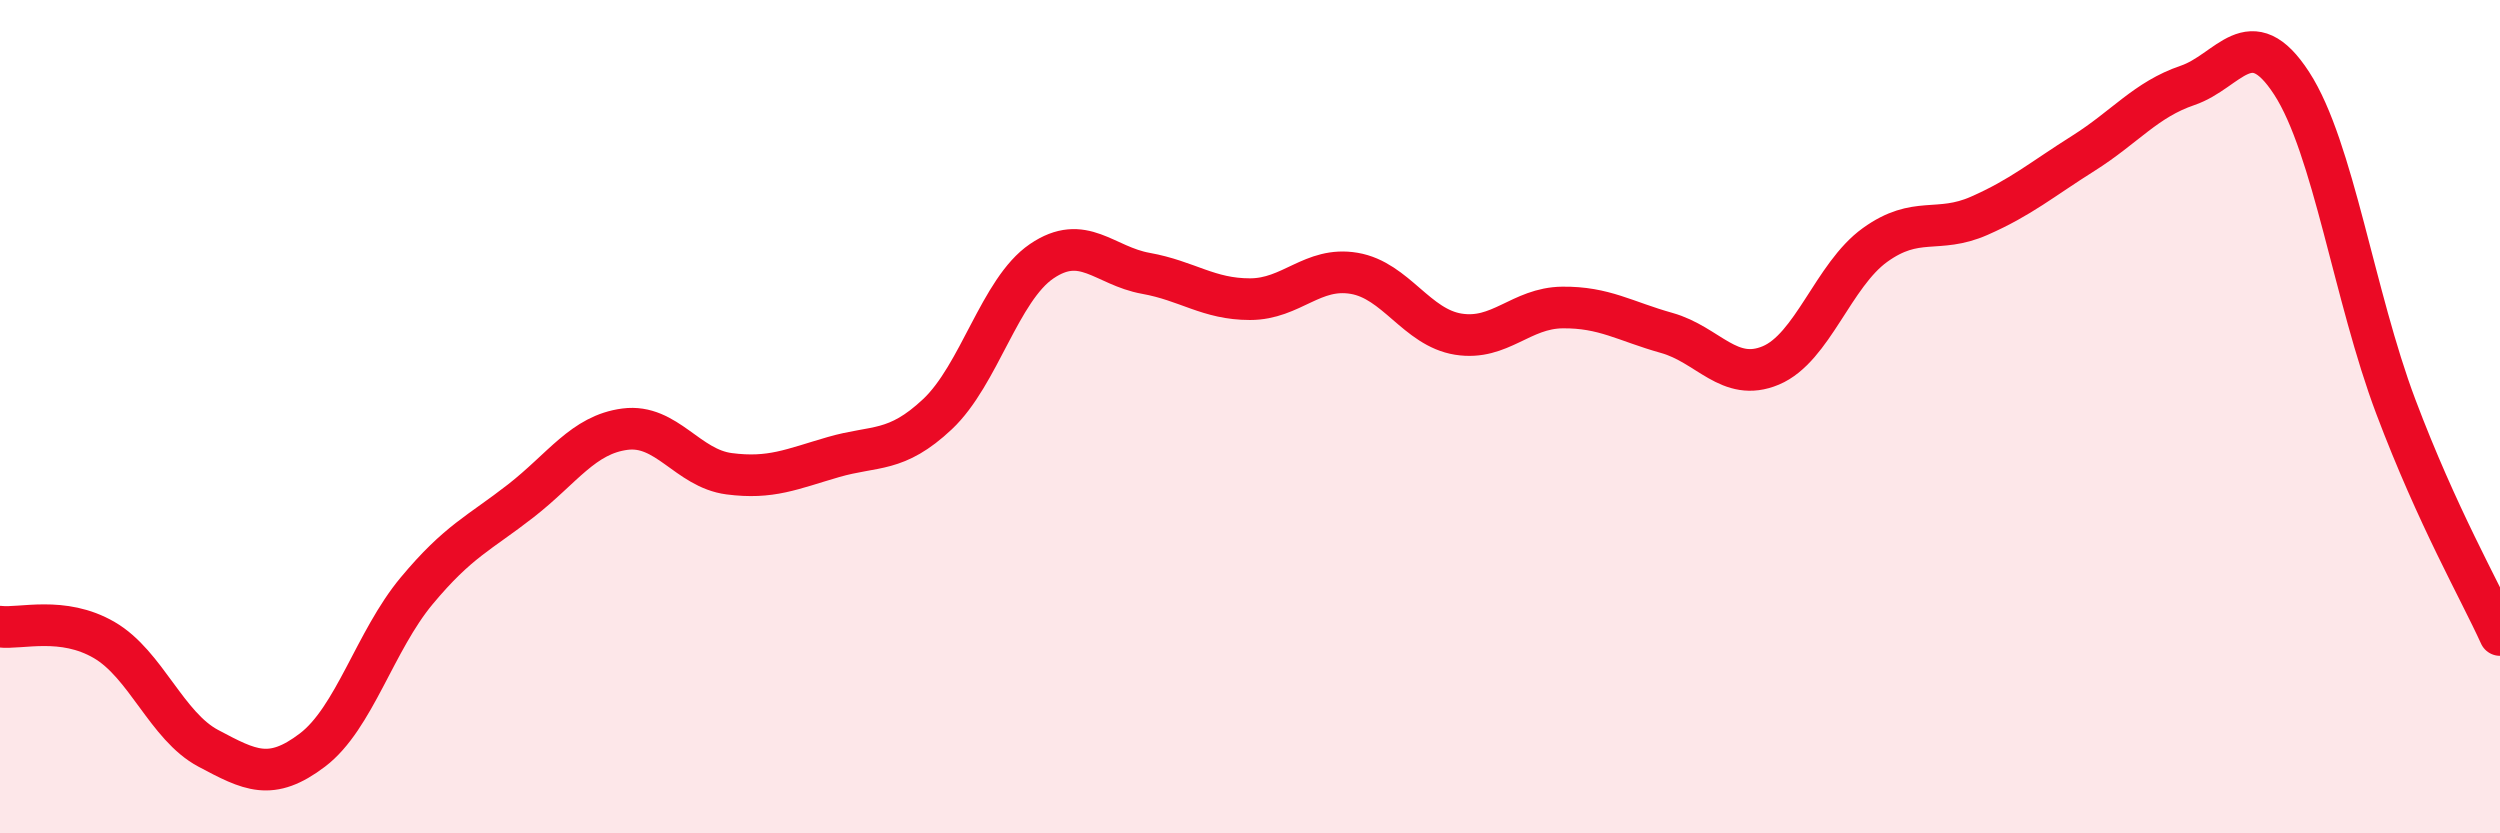
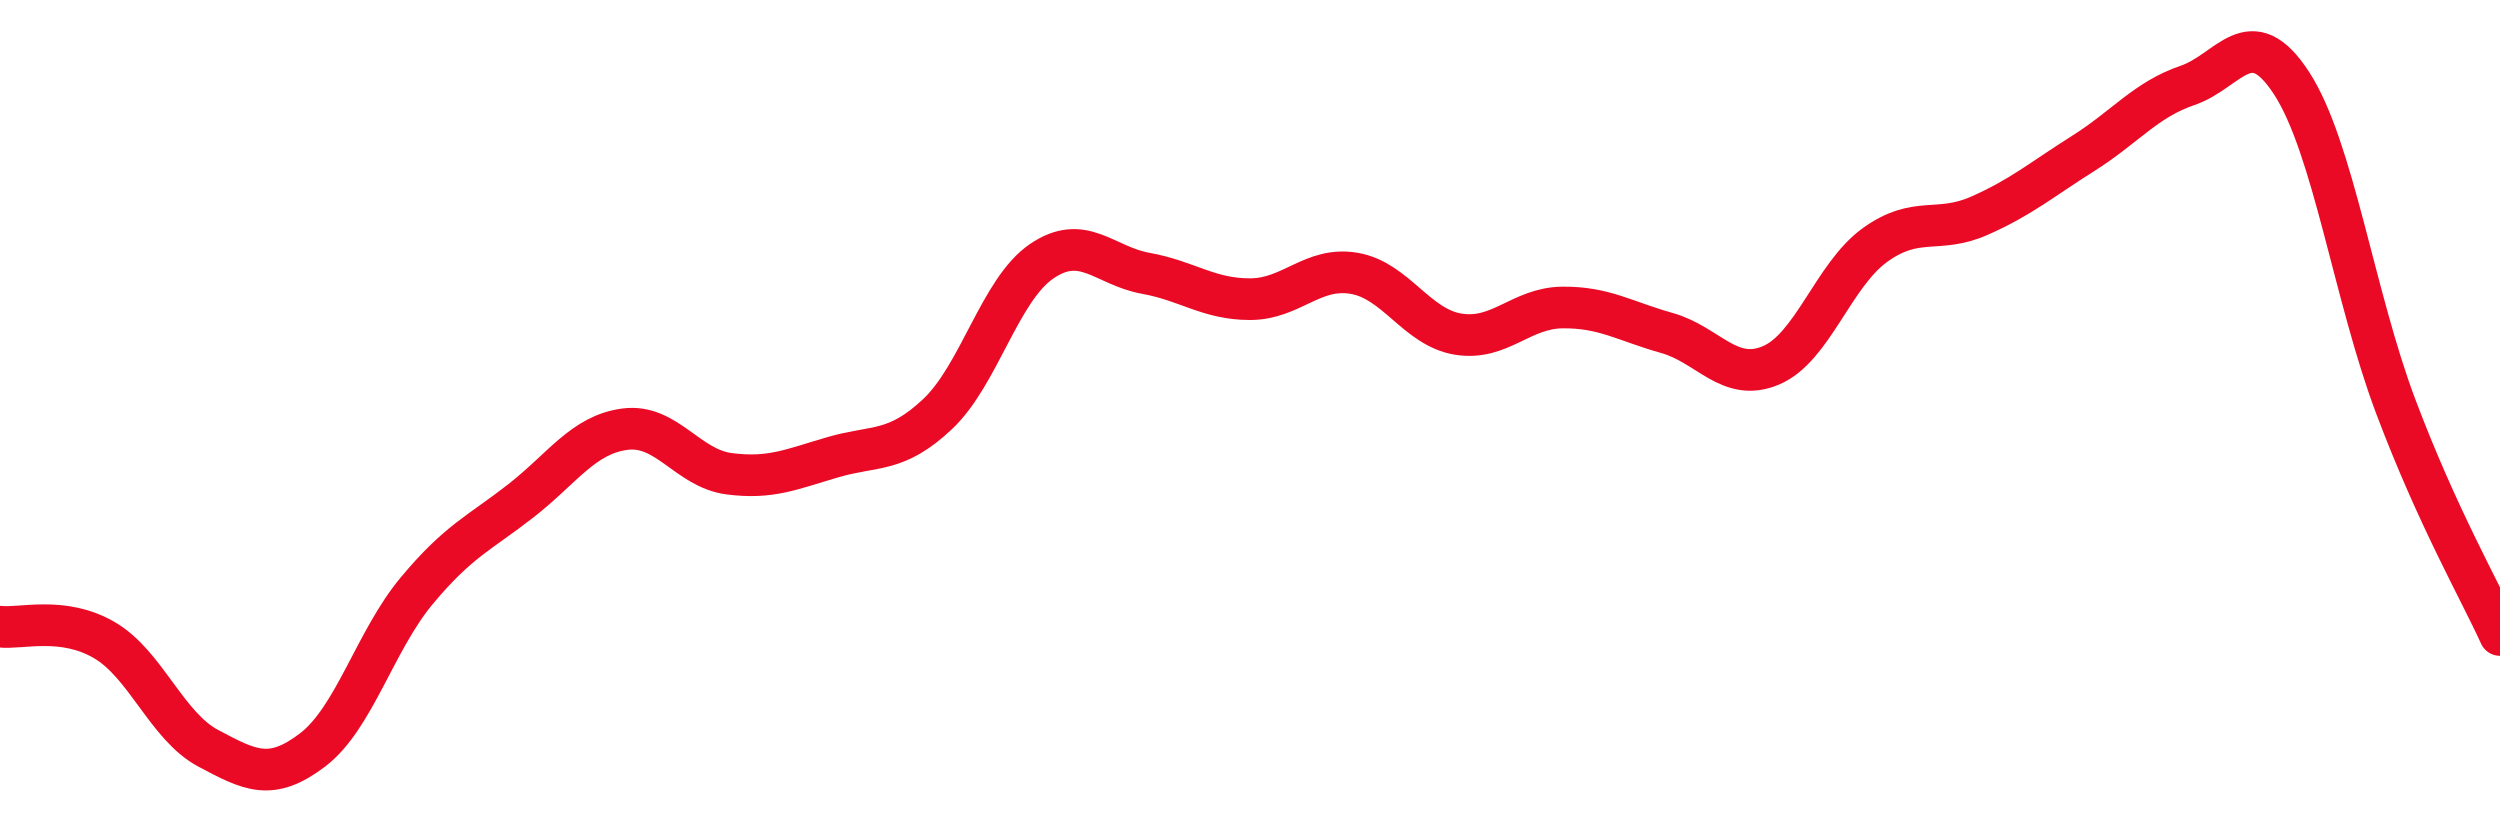
<svg xmlns="http://www.w3.org/2000/svg" width="60" height="20" viewBox="0 0 60 20">
-   <path d="M 0,15.04 C 0.5,15.1 1.5,14.78 2.5,15.36 C 3.5,15.94 4,17.43 5,17.96 C 6,18.49 6.5,18.76 7.5,18 C 8.5,17.24 9,15.38 10,14.18 C 11,12.98 11.5,12.8 12.5,12.02 C 13.5,11.24 14,10.43 15,10.3 C 16,10.17 16.5,11.24 17.5,11.37 C 18.5,11.5 19,11.26 20,10.97 C 21,10.68 21.5,10.88 22.5,9.94 C 23.5,9 24,6.95 25,6.27 C 26,5.59 26.5,6.38 27.5,6.56 C 28.5,6.74 29,7.18 30,7.18 C 31,7.18 31.5,6.39 32.5,6.56 C 33.5,6.73 34,7.86 35,8.02 C 36,8.18 36.5,7.39 37.5,7.38 C 38.5,7.37 39,7.71 40,7.99 C 41,8.27 41.5,9.19 42.5,8.77 C 43.5,8.35 44,6.6 45,5.88 C 46,5.16 46.5,5.62 47.5,5.18 C 48.5,4.74 49,4.31 50,3.68 C 51,3.05 51.5,2.39 52.5,2.05 C 53.5,1.71 54,0.46 55,2 C 56,3.54 56.5,7.11 57.5,9.76 C 58.5,12.41 59.5,14.14 60,15.24L60 20L0 20Z" fill="#EB0A25" opacity="0.1" stroke-linecap="round" stroke-linejoin="round" />
  <path d="M 0,15.04 C 0.5,15.1 1.5,14.78 2.5,15.36 C 3.5,15.94 4,17.43 5,17.96 C 6,18.49 6.5,18.76 7.5,18 C 8.5,17.24 9,15.38 10,14.18 C 11,12.98 11.5,12.8 12.5,12.02 C 13.5,11.24 14,10.43 15,10.3 C 16,10.17 16.5,11.24 17.5,11.37 C 18.5,11.5 19,11.26 20,10.97 C 21,10.68 21.5,10.88 22.5,9.94 C 23.5,9 24,6.95 25,6.27 C 26,5.59 26.5,6.38 27.5,6.56 C 28.5,6.74 29,7.18 30,7.18 C 31,7.18 31.5,6.39 32.5,6.56 C 33.5,6.73 34,7.86 35,8.02 C 36,8.18 36.5,7.39 37.5,7.38 C 38.5,7.37 39,7.71 40,7.99 C 41,8.27 41.5,9.19 42.5,8.77 C 43.5,8.35 44,6.6 45,5.88 C 46,5.16 46.5,5.62 47.5,5.18 C 48.5,4.74 49,4.31 50,3.68 C 51,3.05 51.5,2.39 52.5,2.05 C 53.5,1.71 54,0.46 55,2 C 56,3.54 56.5,7.11 57.5,9.76 C 58.5,12.41 59.5,14.14 60,15.24" stroke="#EB0A25" stroke-width="1" fill="none" stroke-linecap="round" stroke-linejoin="round" />
</svg>